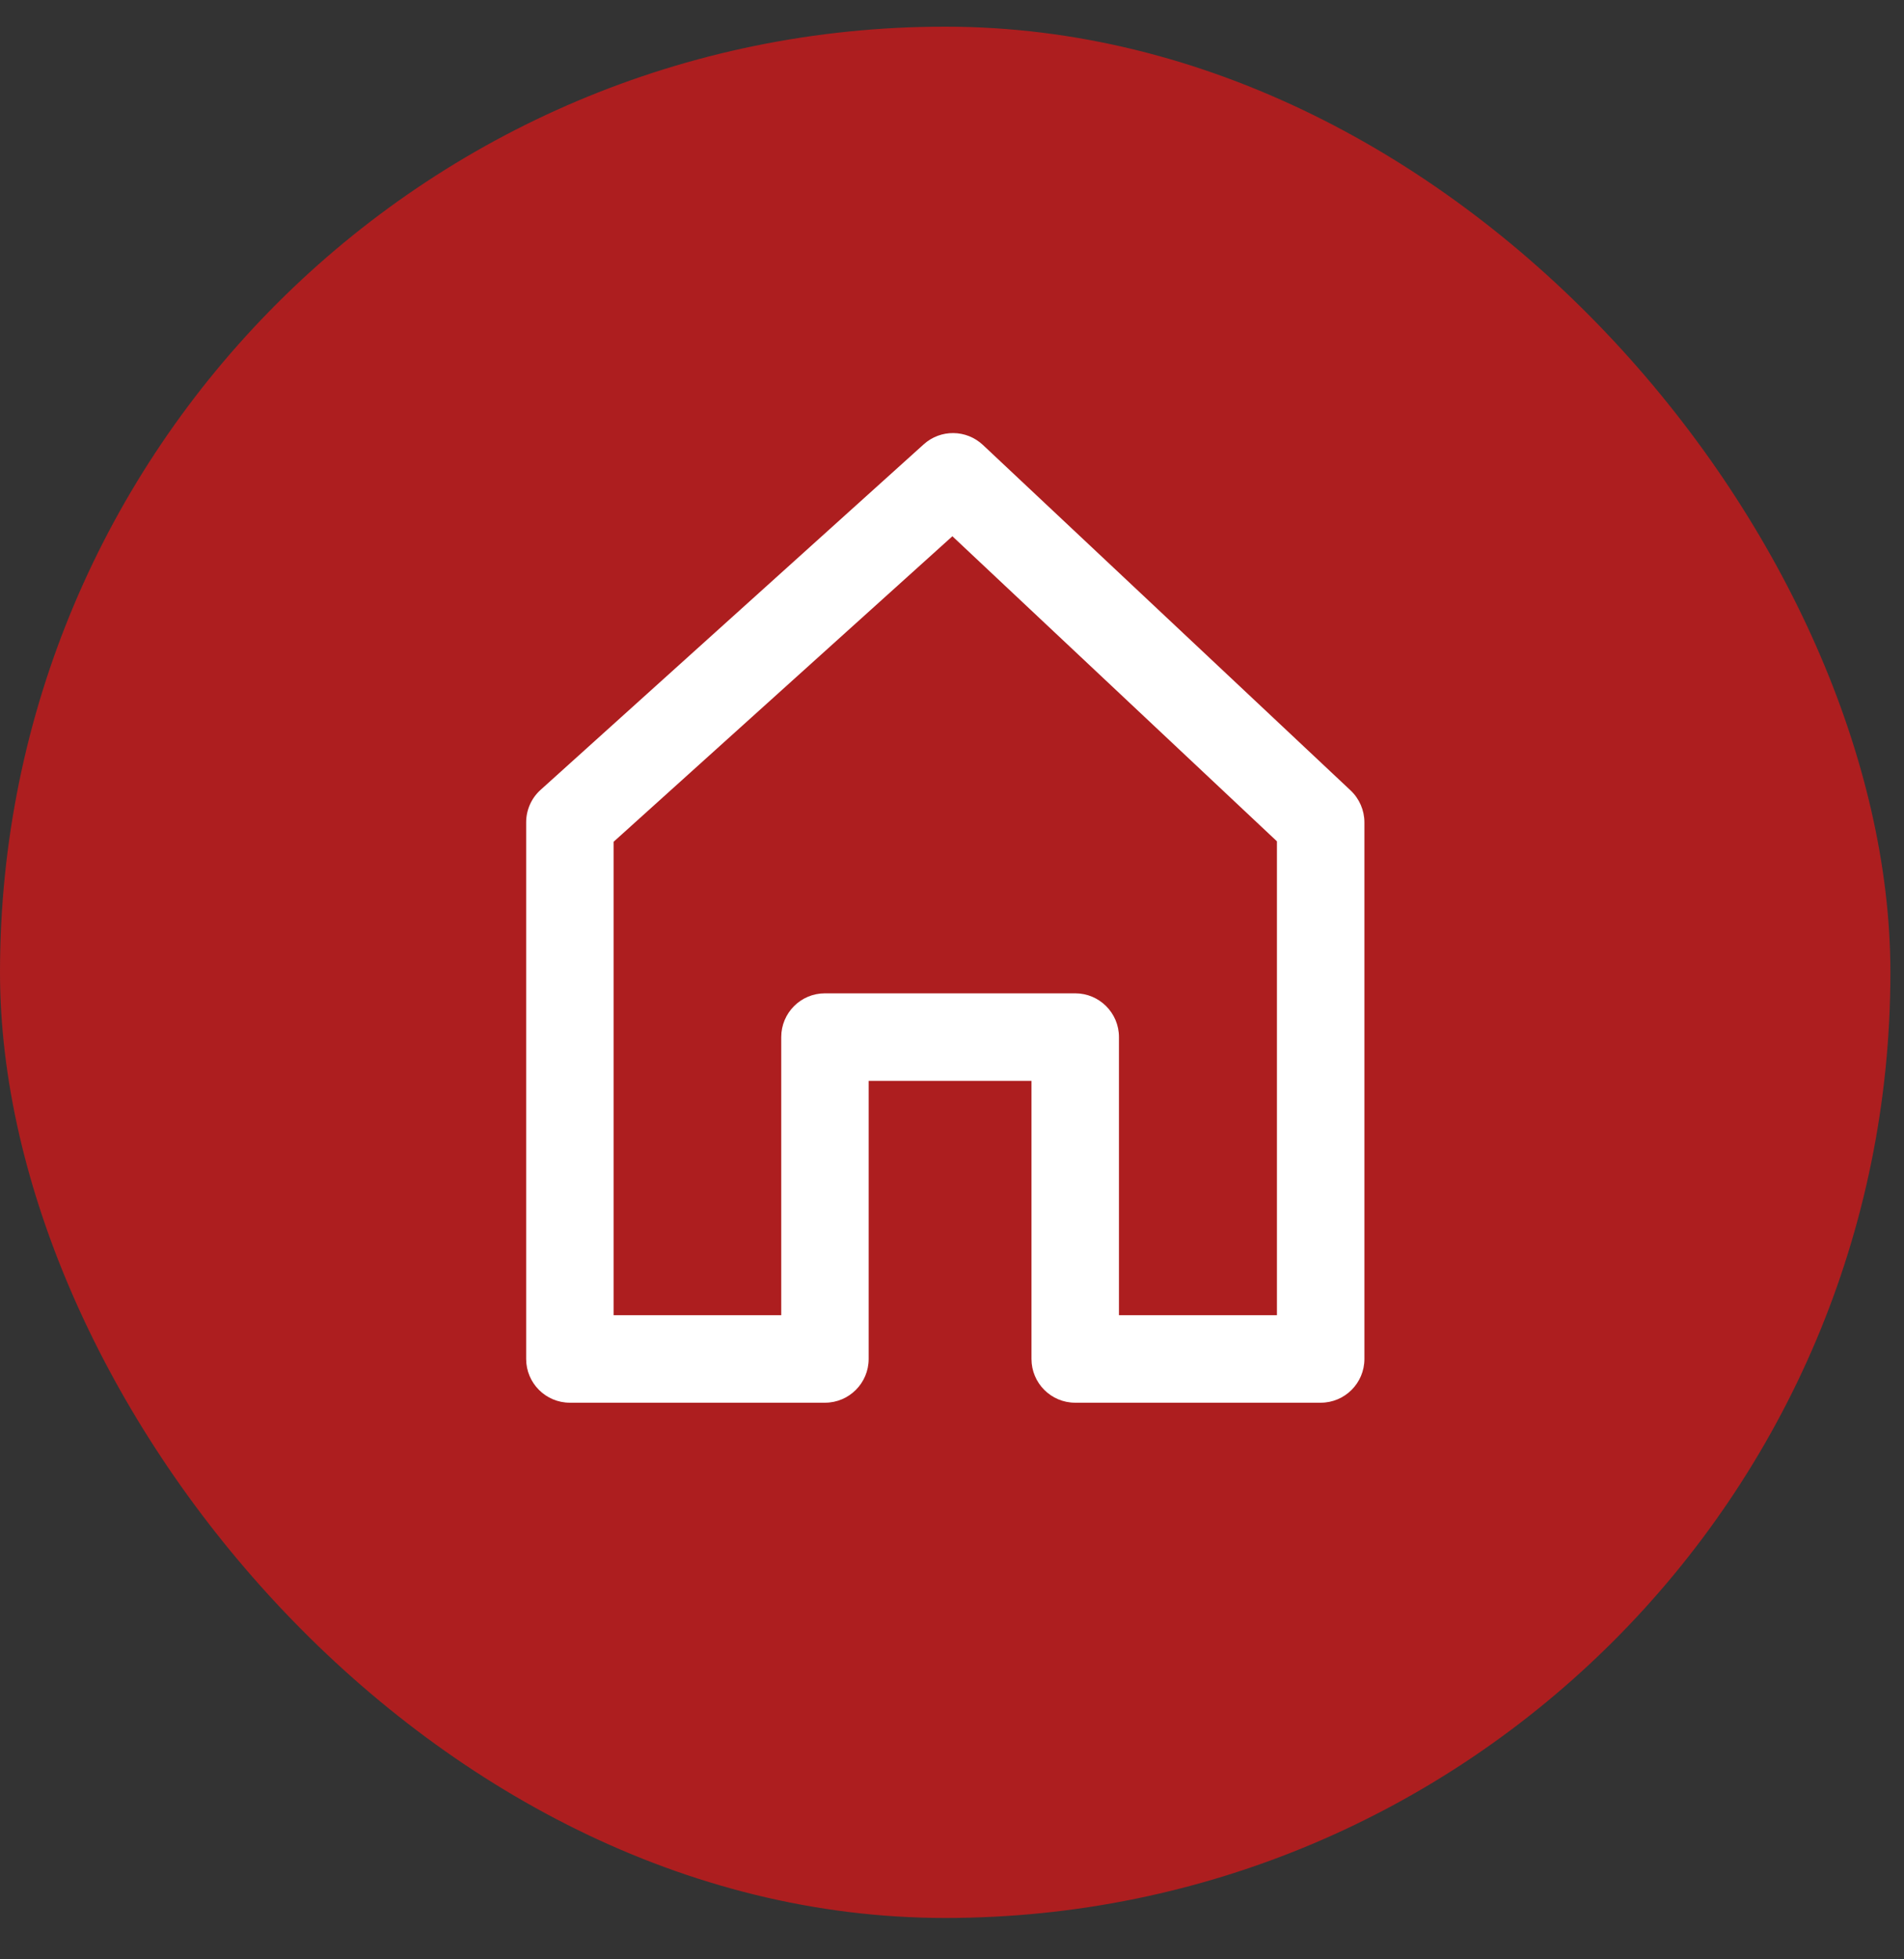
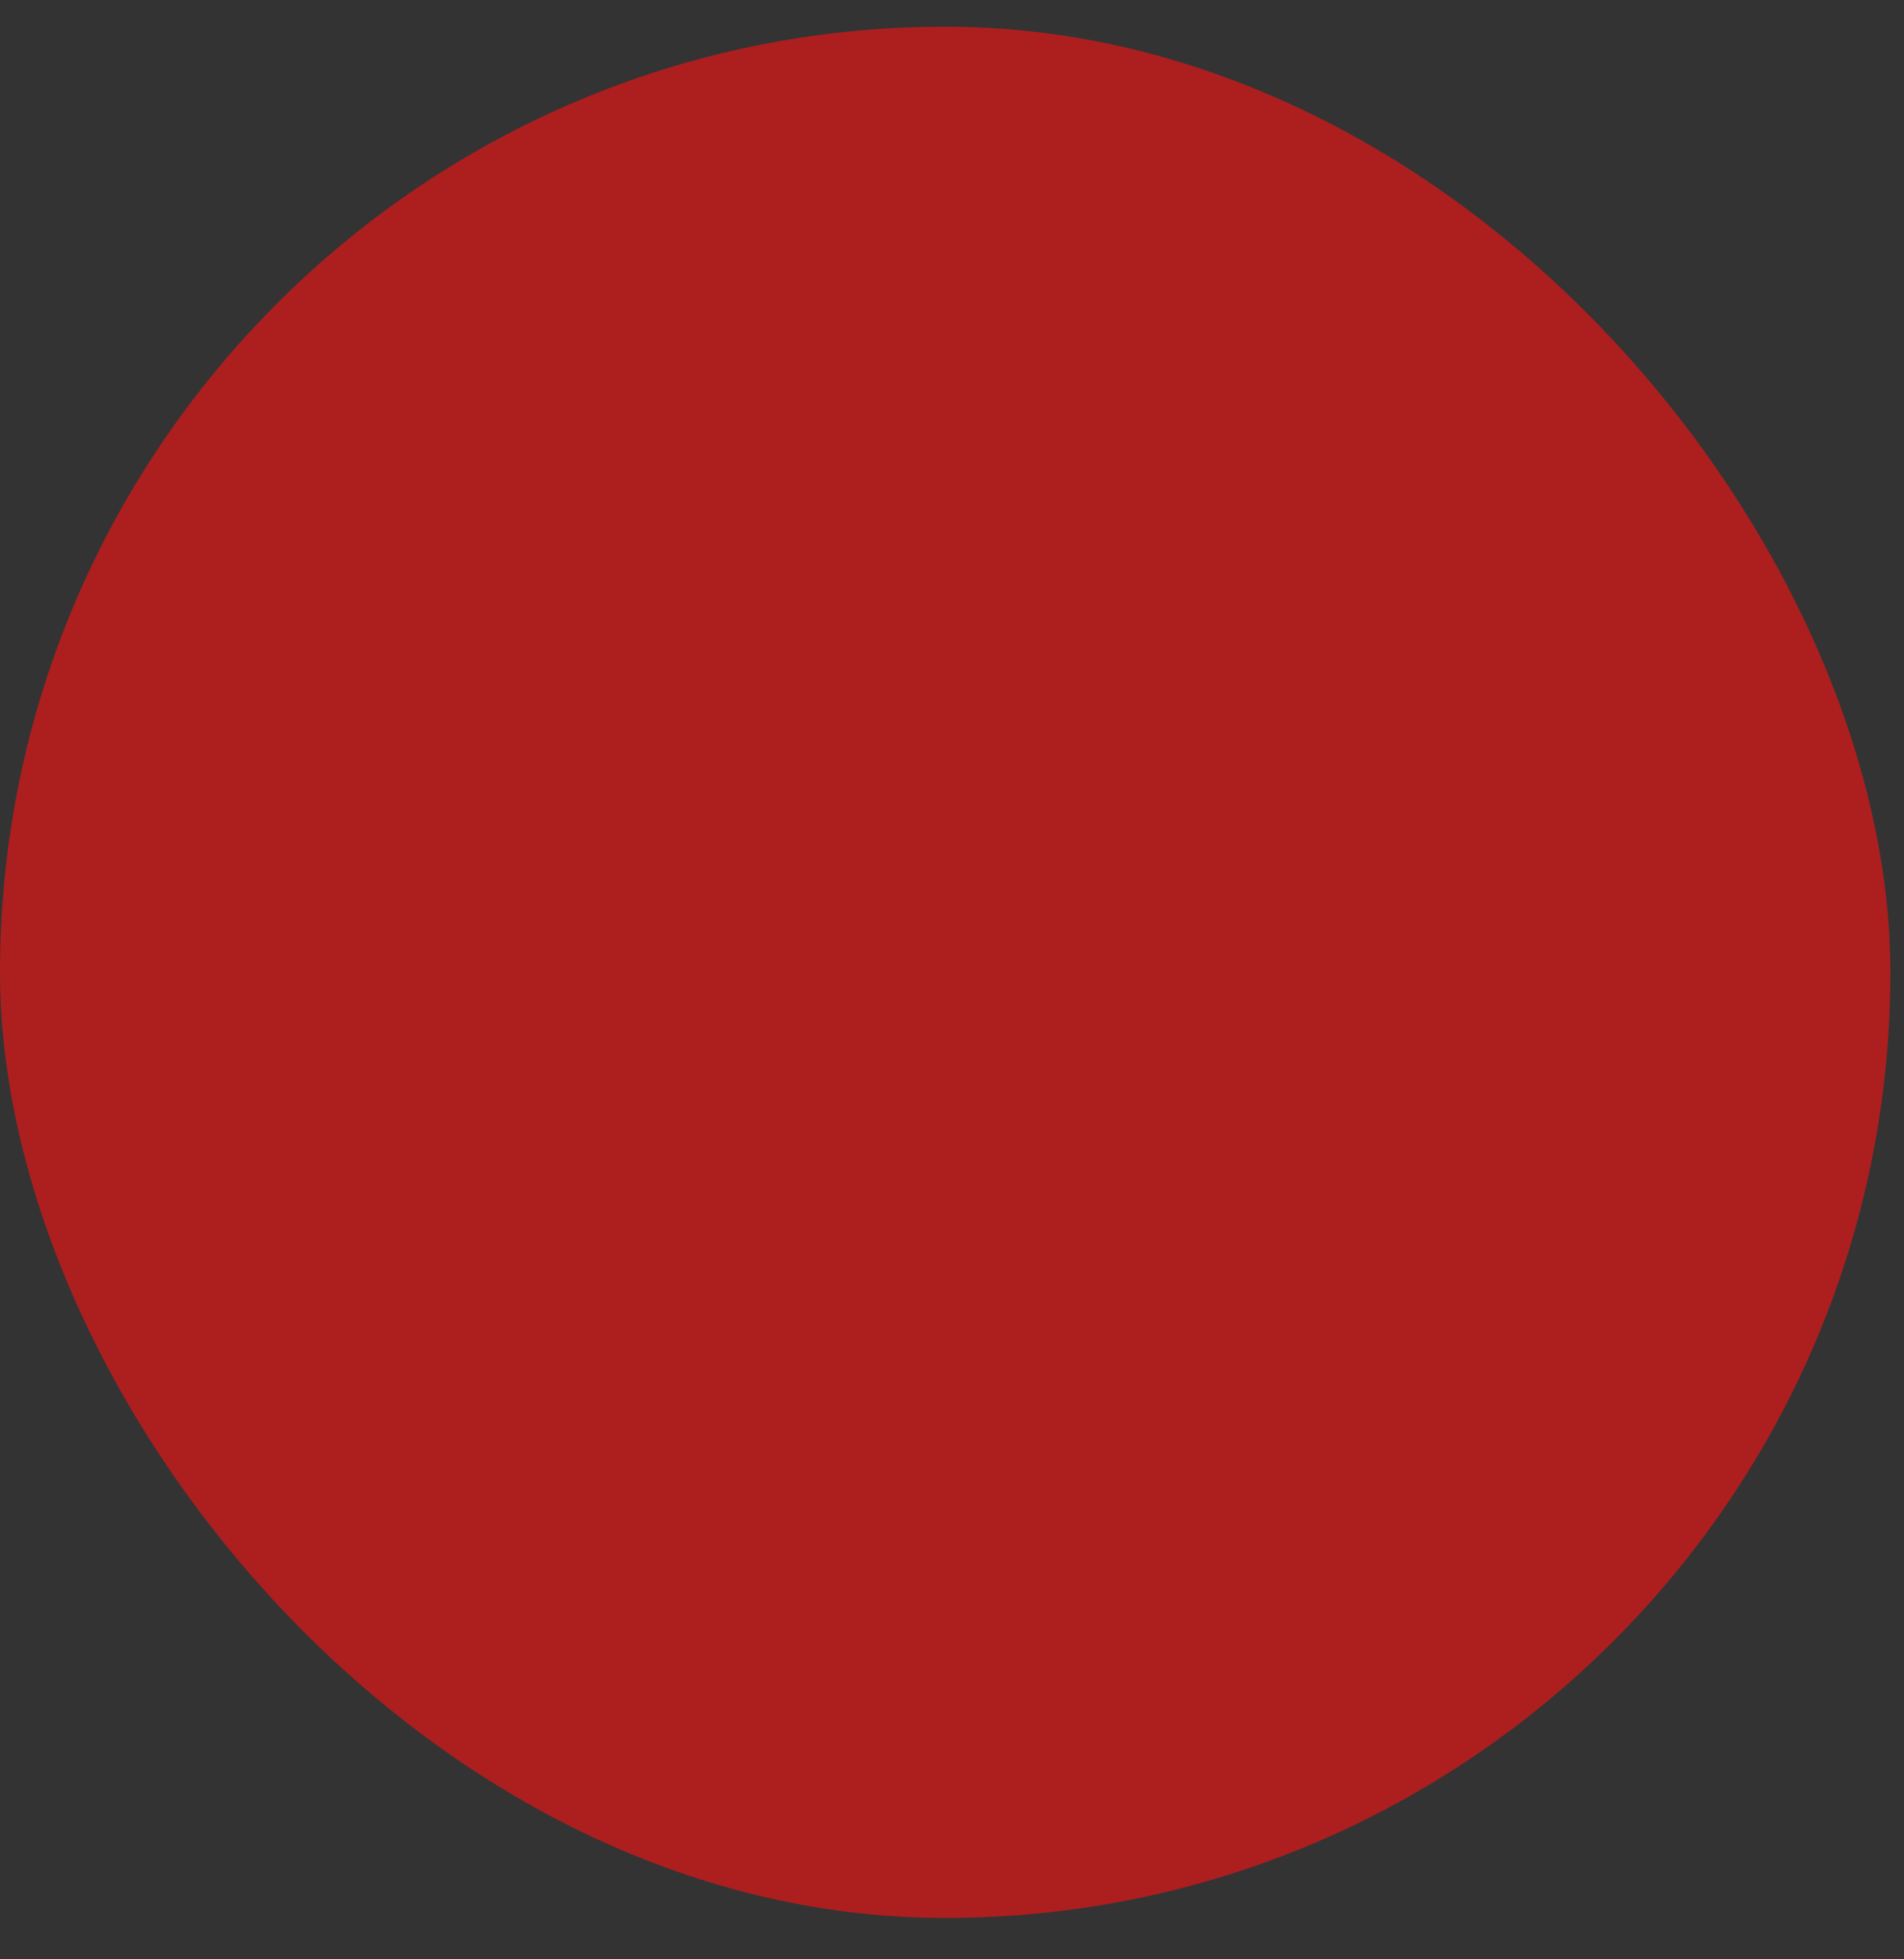
<svg xmlns="http://www.w3.org/2000/svg" width="35" height="36" viewBox="0 0 35 36" fill="none">
  <rect x="0" y="0" width="35" height="36" fill="#333333" stroke="none" />
  <rect y="0.49" width="34.75" height="34.75" rx="17.375" fill="#AD1E1F" />
-   <path fill-rule="evenodd" clip-rule="evenodd" d="M16.98 8.164C17.29 7.884 17.763 7.889 18.068 8.175L24.828 14.524C24.989 14.676 25.081 14.888 25.081 15.11V24.969C25.081 25.413 24.721 25.773 24.277 25.773H19.765C19.321 25.773 18.961 25.413 18.961 24.969V19.859H15.968V24.969C15.968 25.413 15.608 25.773 15.164 25.773H10.476C10.032 25.773 9.672 25.413 9.672 24.969V15.11C9.672 14.882 9.768 14.665 9.937 14.513L16.98 8.164ZM11.279 15.467V24.165H14.361V19.055C14.361 18.611 14.72 18.251 15.164 18.251H19.765C20.209 18.251 20.569 18.611 20.569 19.055V24.165H23.473V15.458L17.507 9.853L11.279 15.467Z" fill="white" />
</svg>